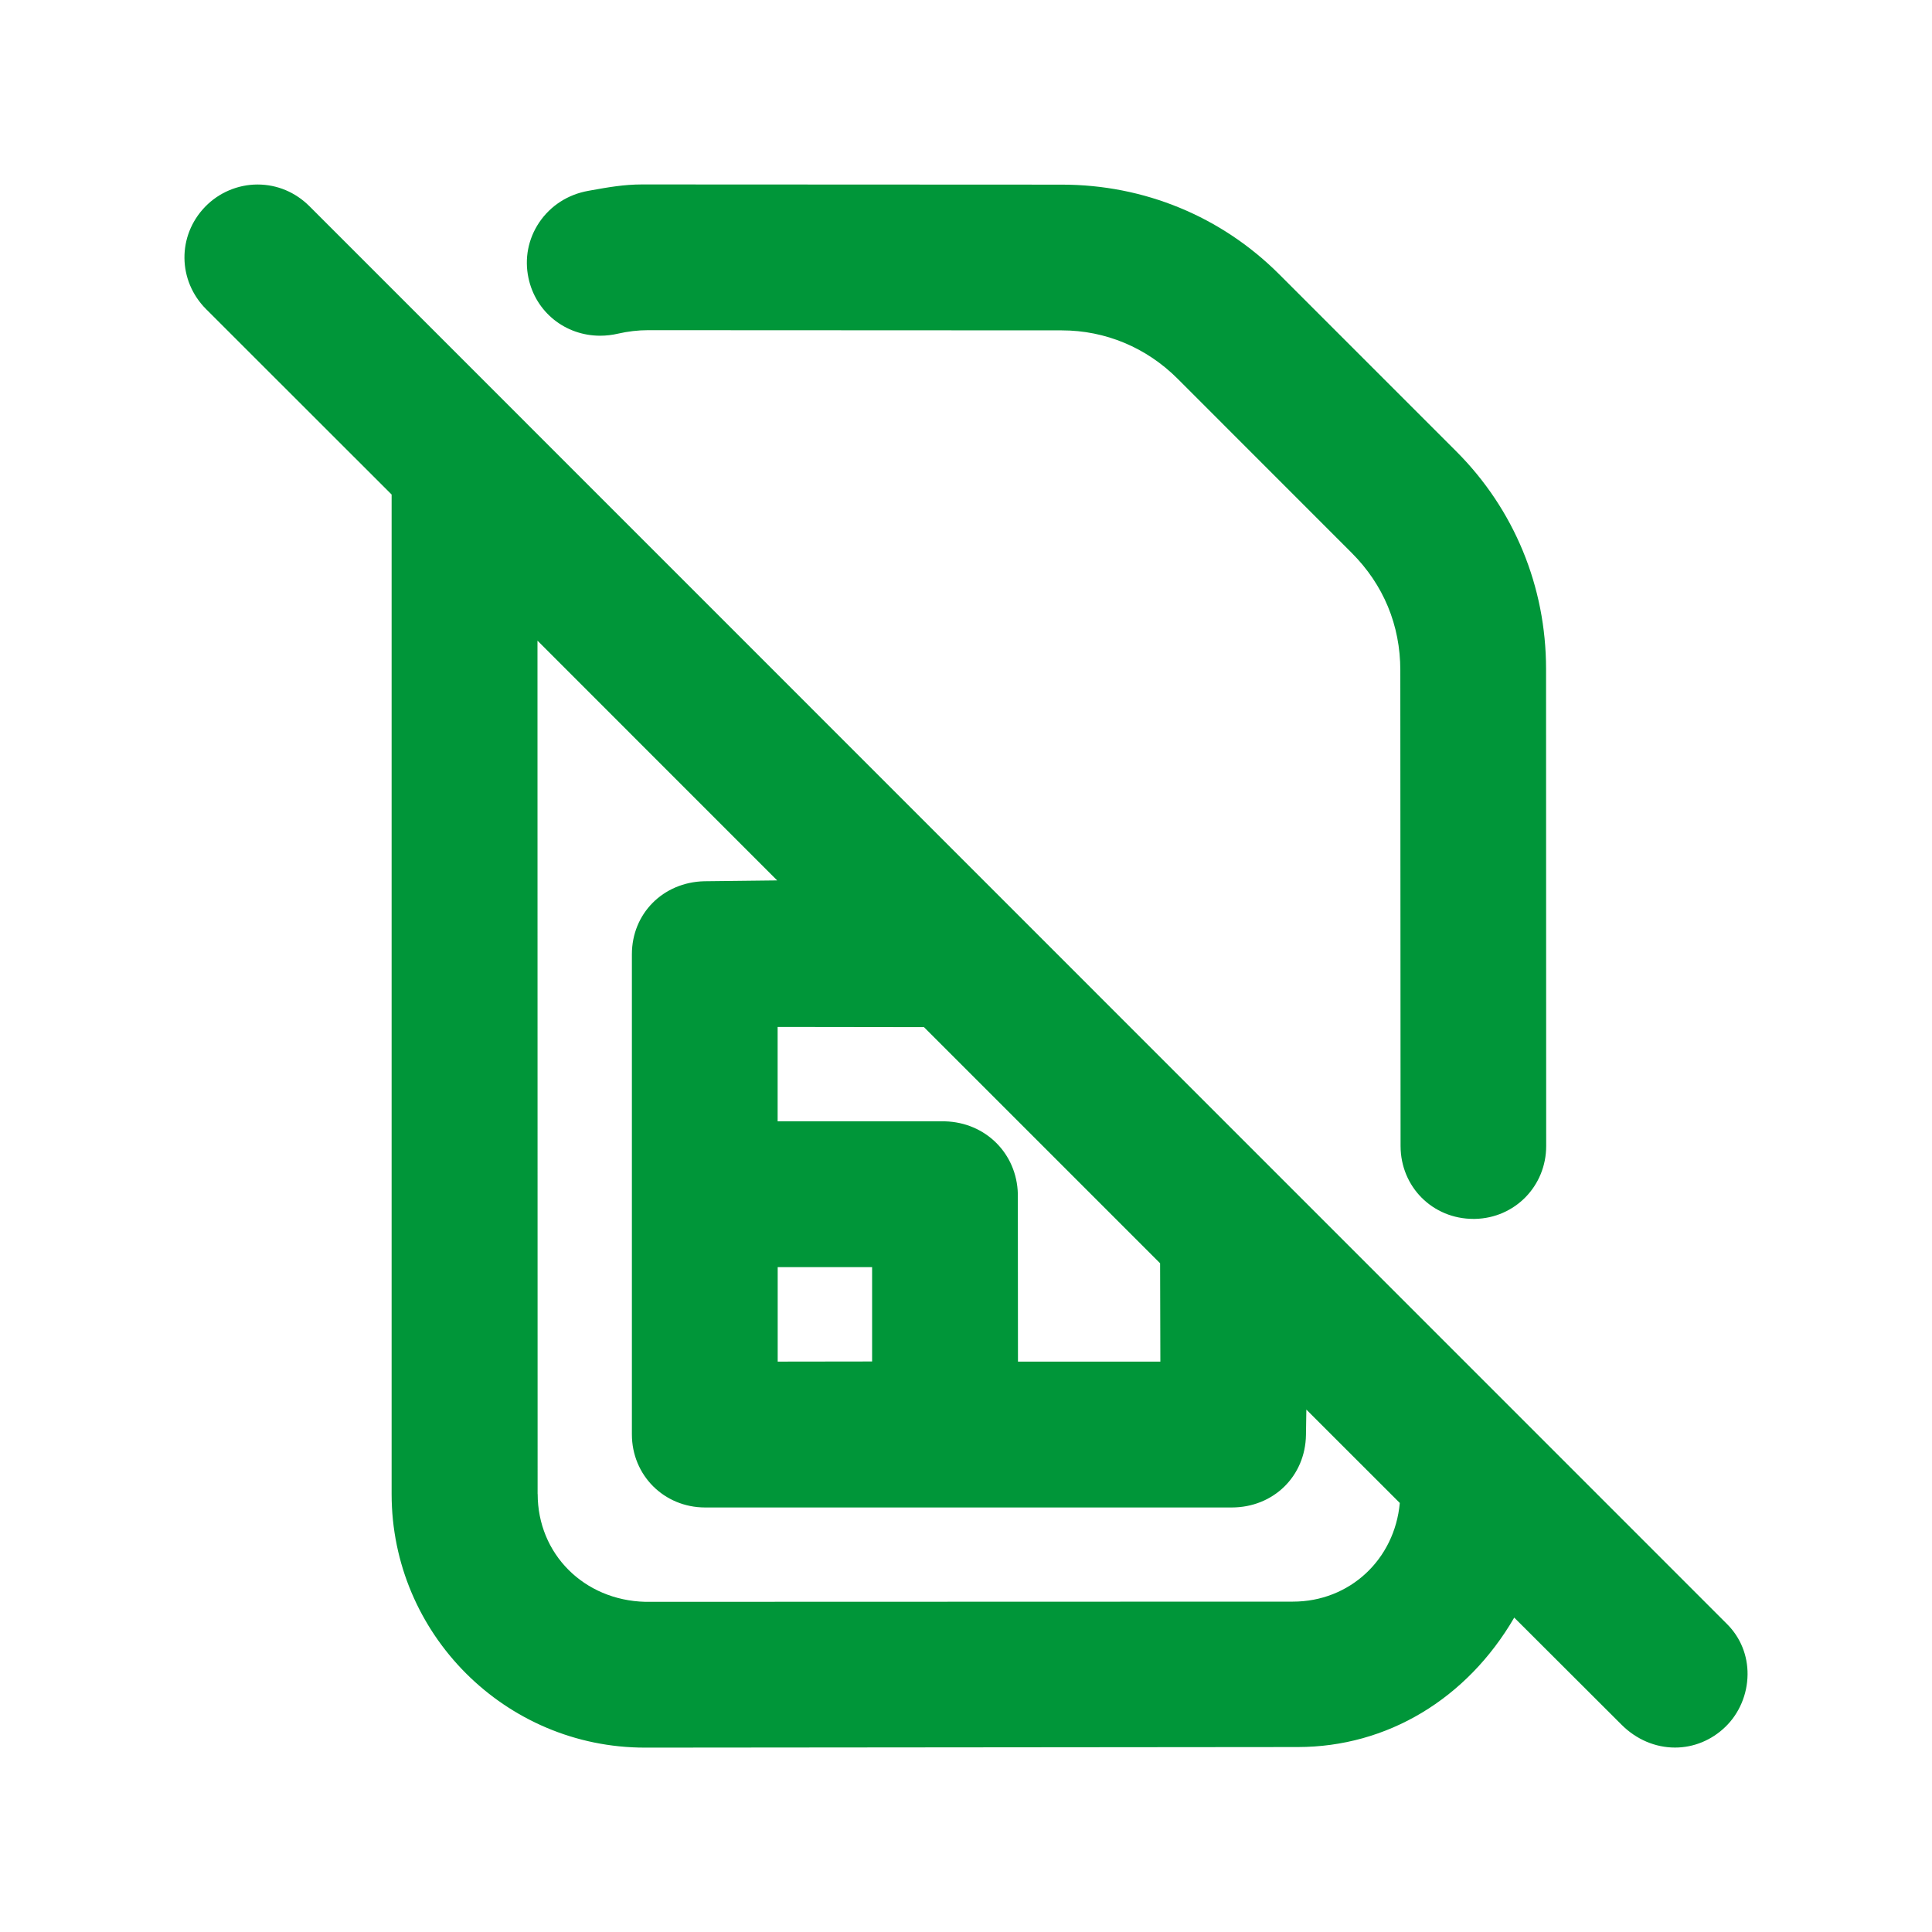
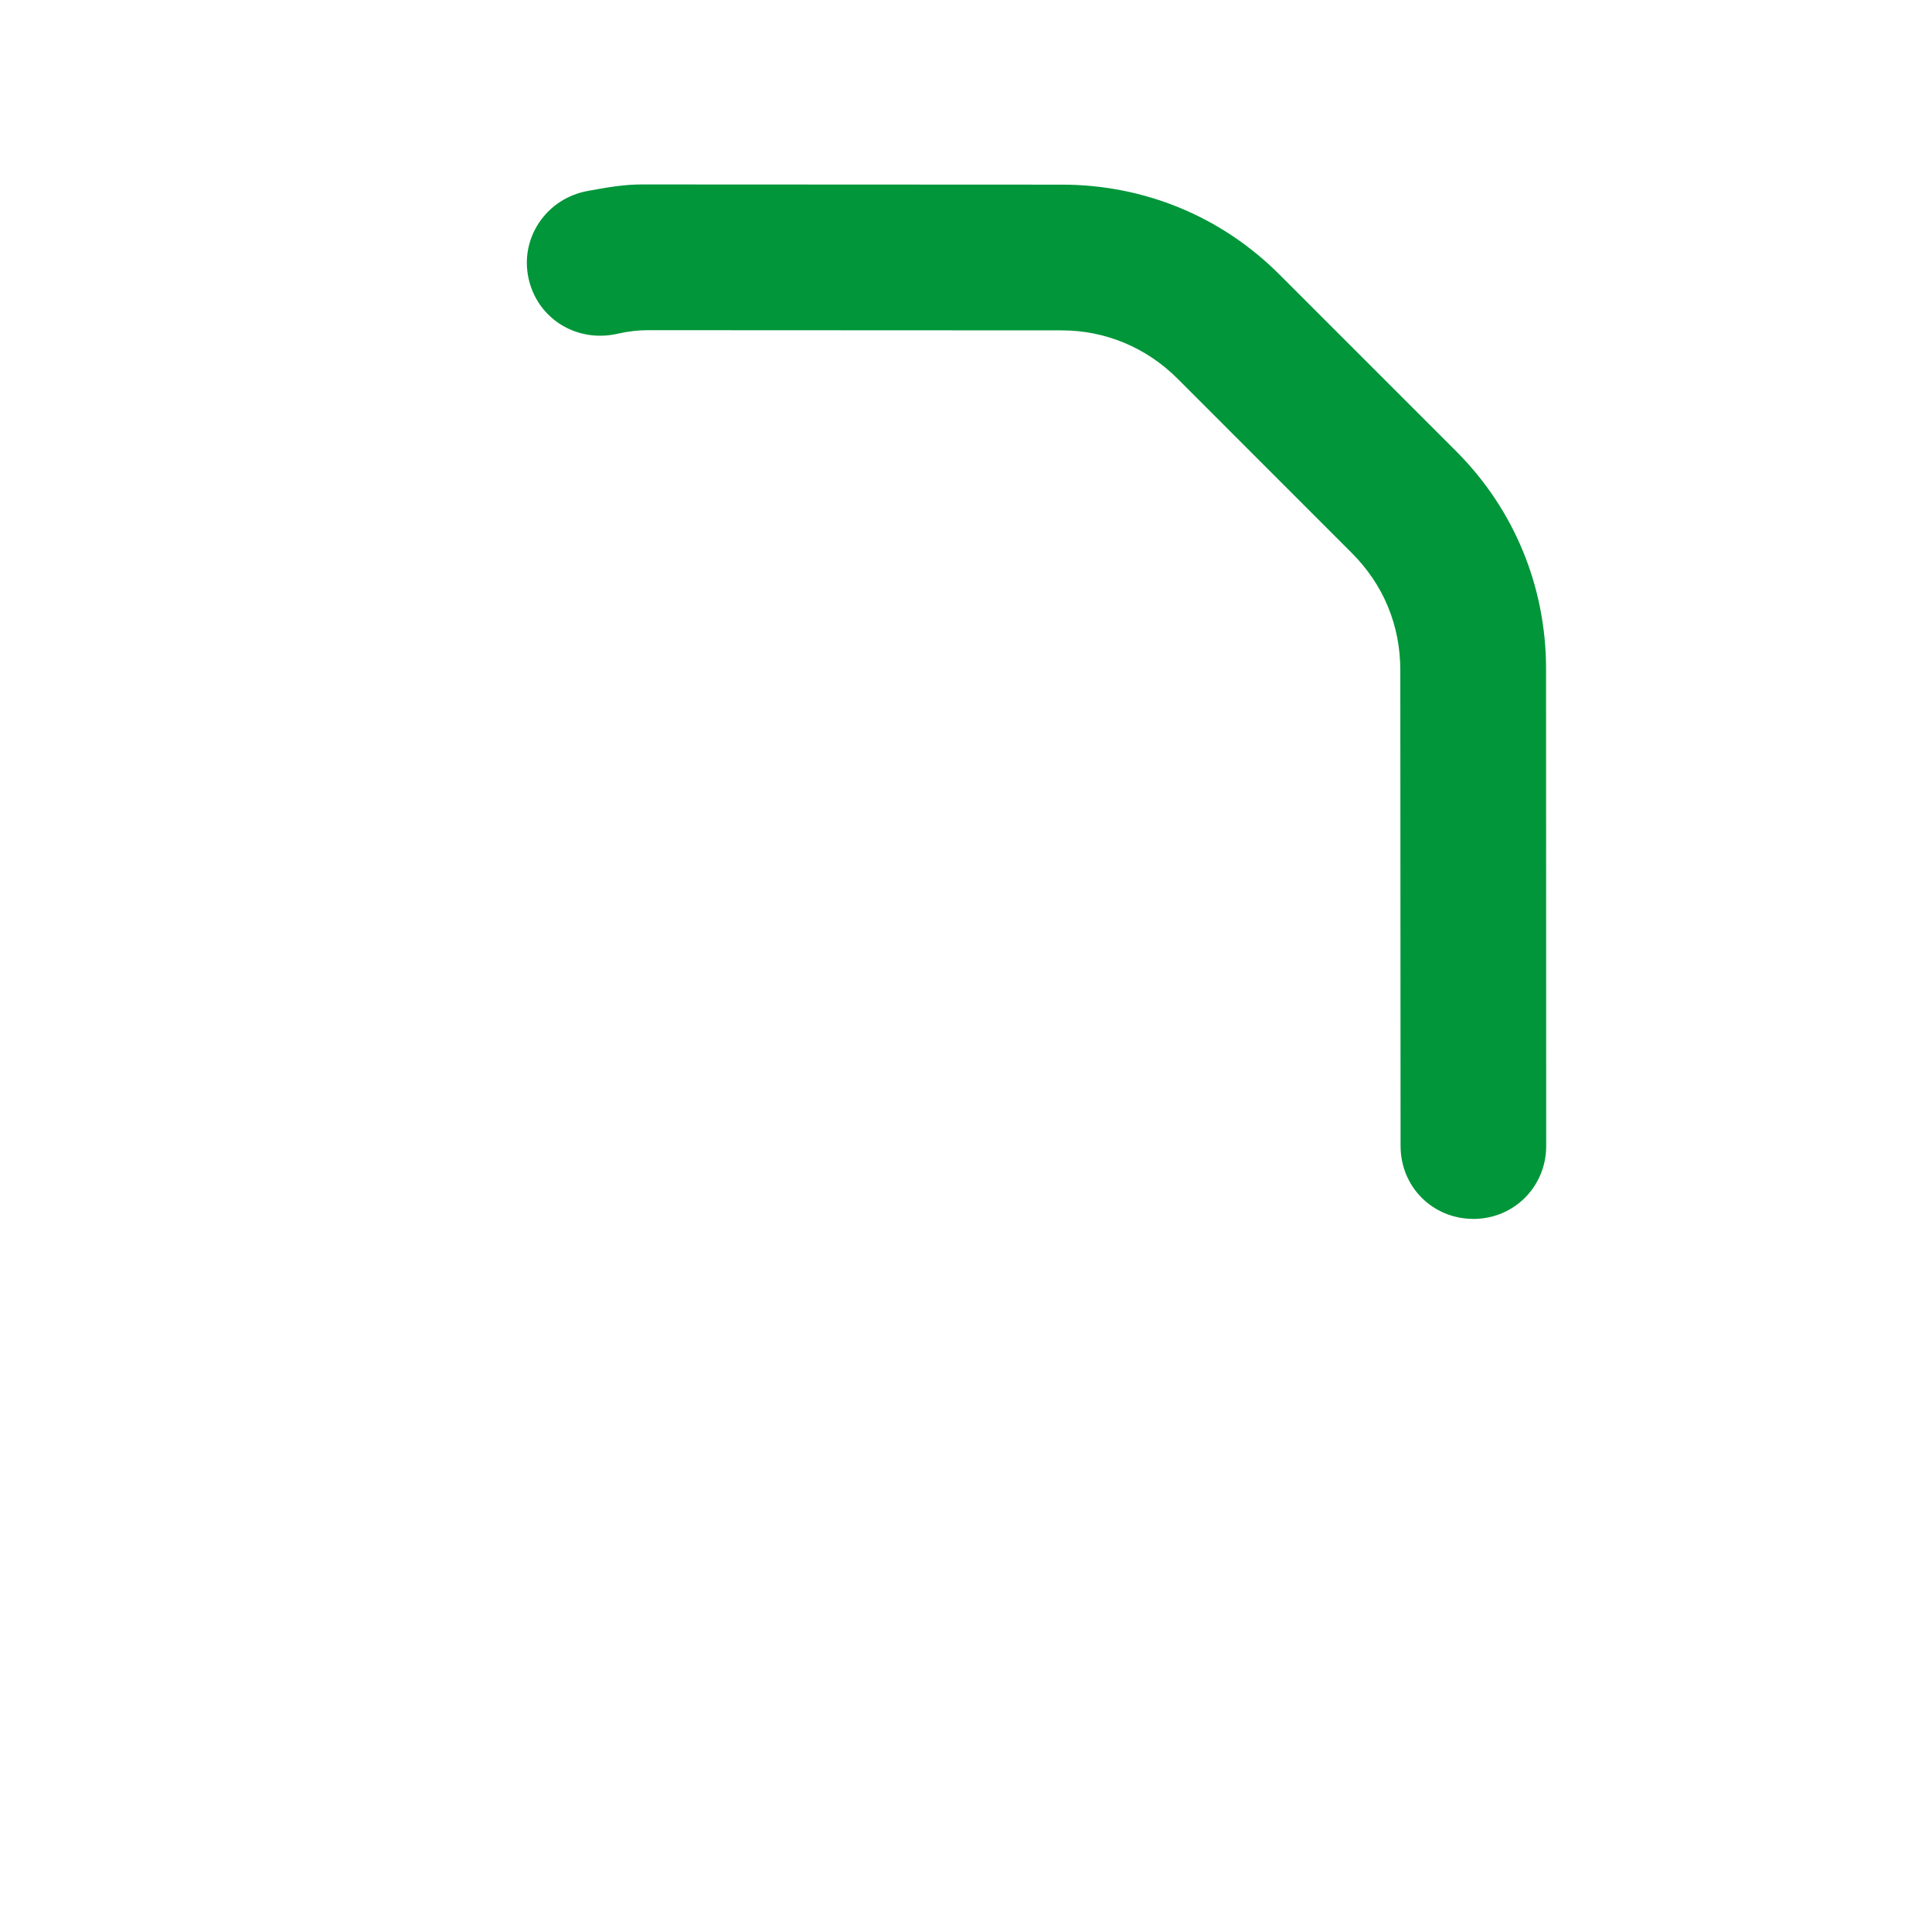
<svg xmlns="http://www.w3.org/2000/svg" id="Layer_1" version="1.1" viewBox="0 0 300 300">
  <defs>
    <style>
      .st0 {
        fill: #009639;
      }
    </style>
  </defs>
-   <path class="st0" d="M100.14,271.37c-21.68,0-39.33-17.66-39.33-39.38V76.79s-28.8-28.78-28.8-28.78c-4.43-4.43-4.5-11.42-.15-15.91,2.12-2.19,5.08-3.45,8.13-3.45s5.88,1.2,8.06,3.37l220.14,220.18c2.07,2.07,3.2,4.85,3.17,7.82-.03,3.07-1.28,6.04-3.45,8.13-2.14,2.07-4.92,3.21-7.81,3.21-3.07,0-6.02-1.26-8.31-3.55l-16.66-16.63c-7.35,12.63-19.74,20.09-33.6,20.1l-101.34.09h-.04ZM83.49,231.99c0,9.3,7.18,16.5,16.71,16.74l100.57-.03c8.8,0,15.79-6.53,16.59-15.32l-14.51-14.5-.06,3.94c-.1,6.42-5.06,11.26-11.54,11.26h-81.77c-6.37-.01-11.36-5-11.36-11.36v-74.54c0-6.31,4.83-11.18,11.23-11.34l11.33-.13-37.22-37.23.02,132.52ZM120.76,211.43l14.66-.02v-14.65s-14.66,0-14.66,0v14.66ZM146.73,174.12c6.33.17,11.17,5.02,11.32,11.28l.02,26.03h22.11s-.04-15.27-.04-15.27l-36.67-36.67-22.72-.03v14.66s25.98,0,25.98,0Z" />
  <path class="st0" d="M228.8,189.27c-6.34,0-11.31-4.97-11.32-11.32l-.04-73.87c0-6.99-2.61-13.28-7.53-18.21l-27.04-27.05c-4.84-4.85-11.23-7.52-17.99-7.52l-64.26-.03c-1.53,0-3.14.19-4.66.54-.91.21-1.84.32-2.76.32-5.44,0-10.02-3.68-11.14-8.96-.64-3.01-.05-6.07,1.66-8.62,1.76-2.61,4.47-4.36,7.65-4.92l.55-.1c2.45-.44,4.98-.89,7.75-.89l65.21.03c12.8,0,24.78,4.95,33.75,13.92l27.52,27.52c8.97,8.98,13.92,20.97,13.92,33.76l.02,74.08c0,6.21-4.85,11.19-11.05,11.32h-.25Z" />
</svg>